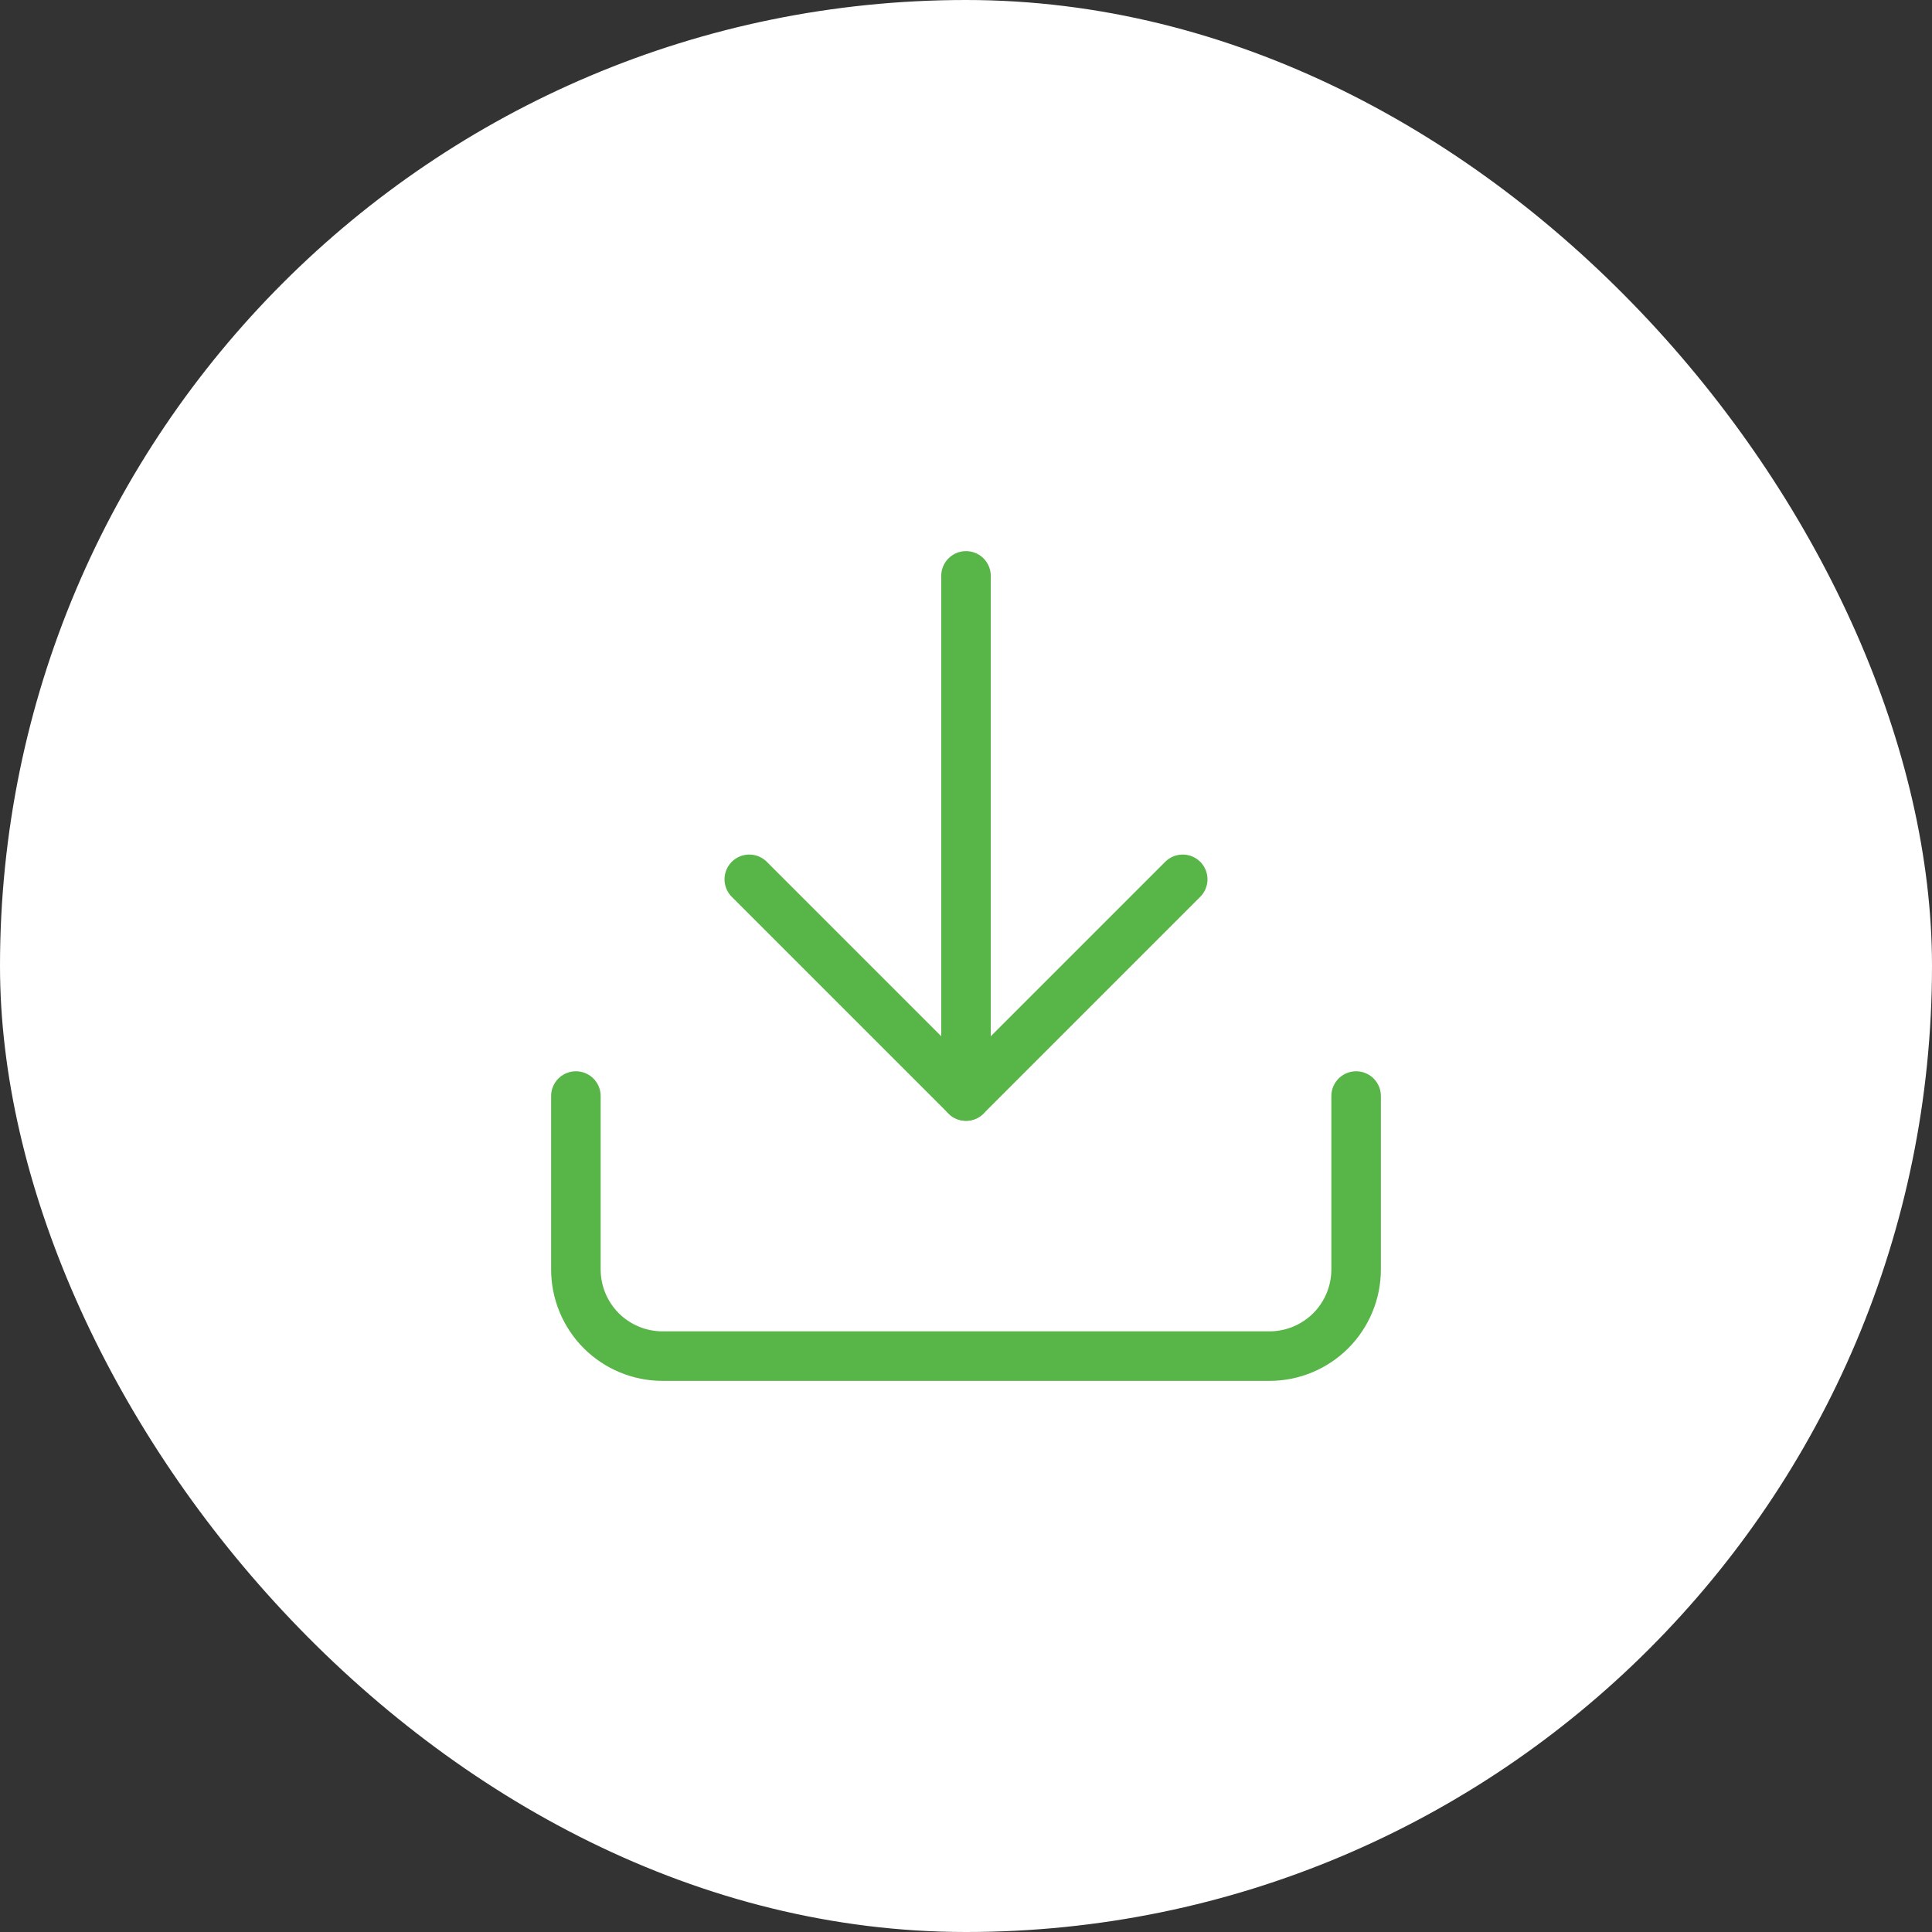
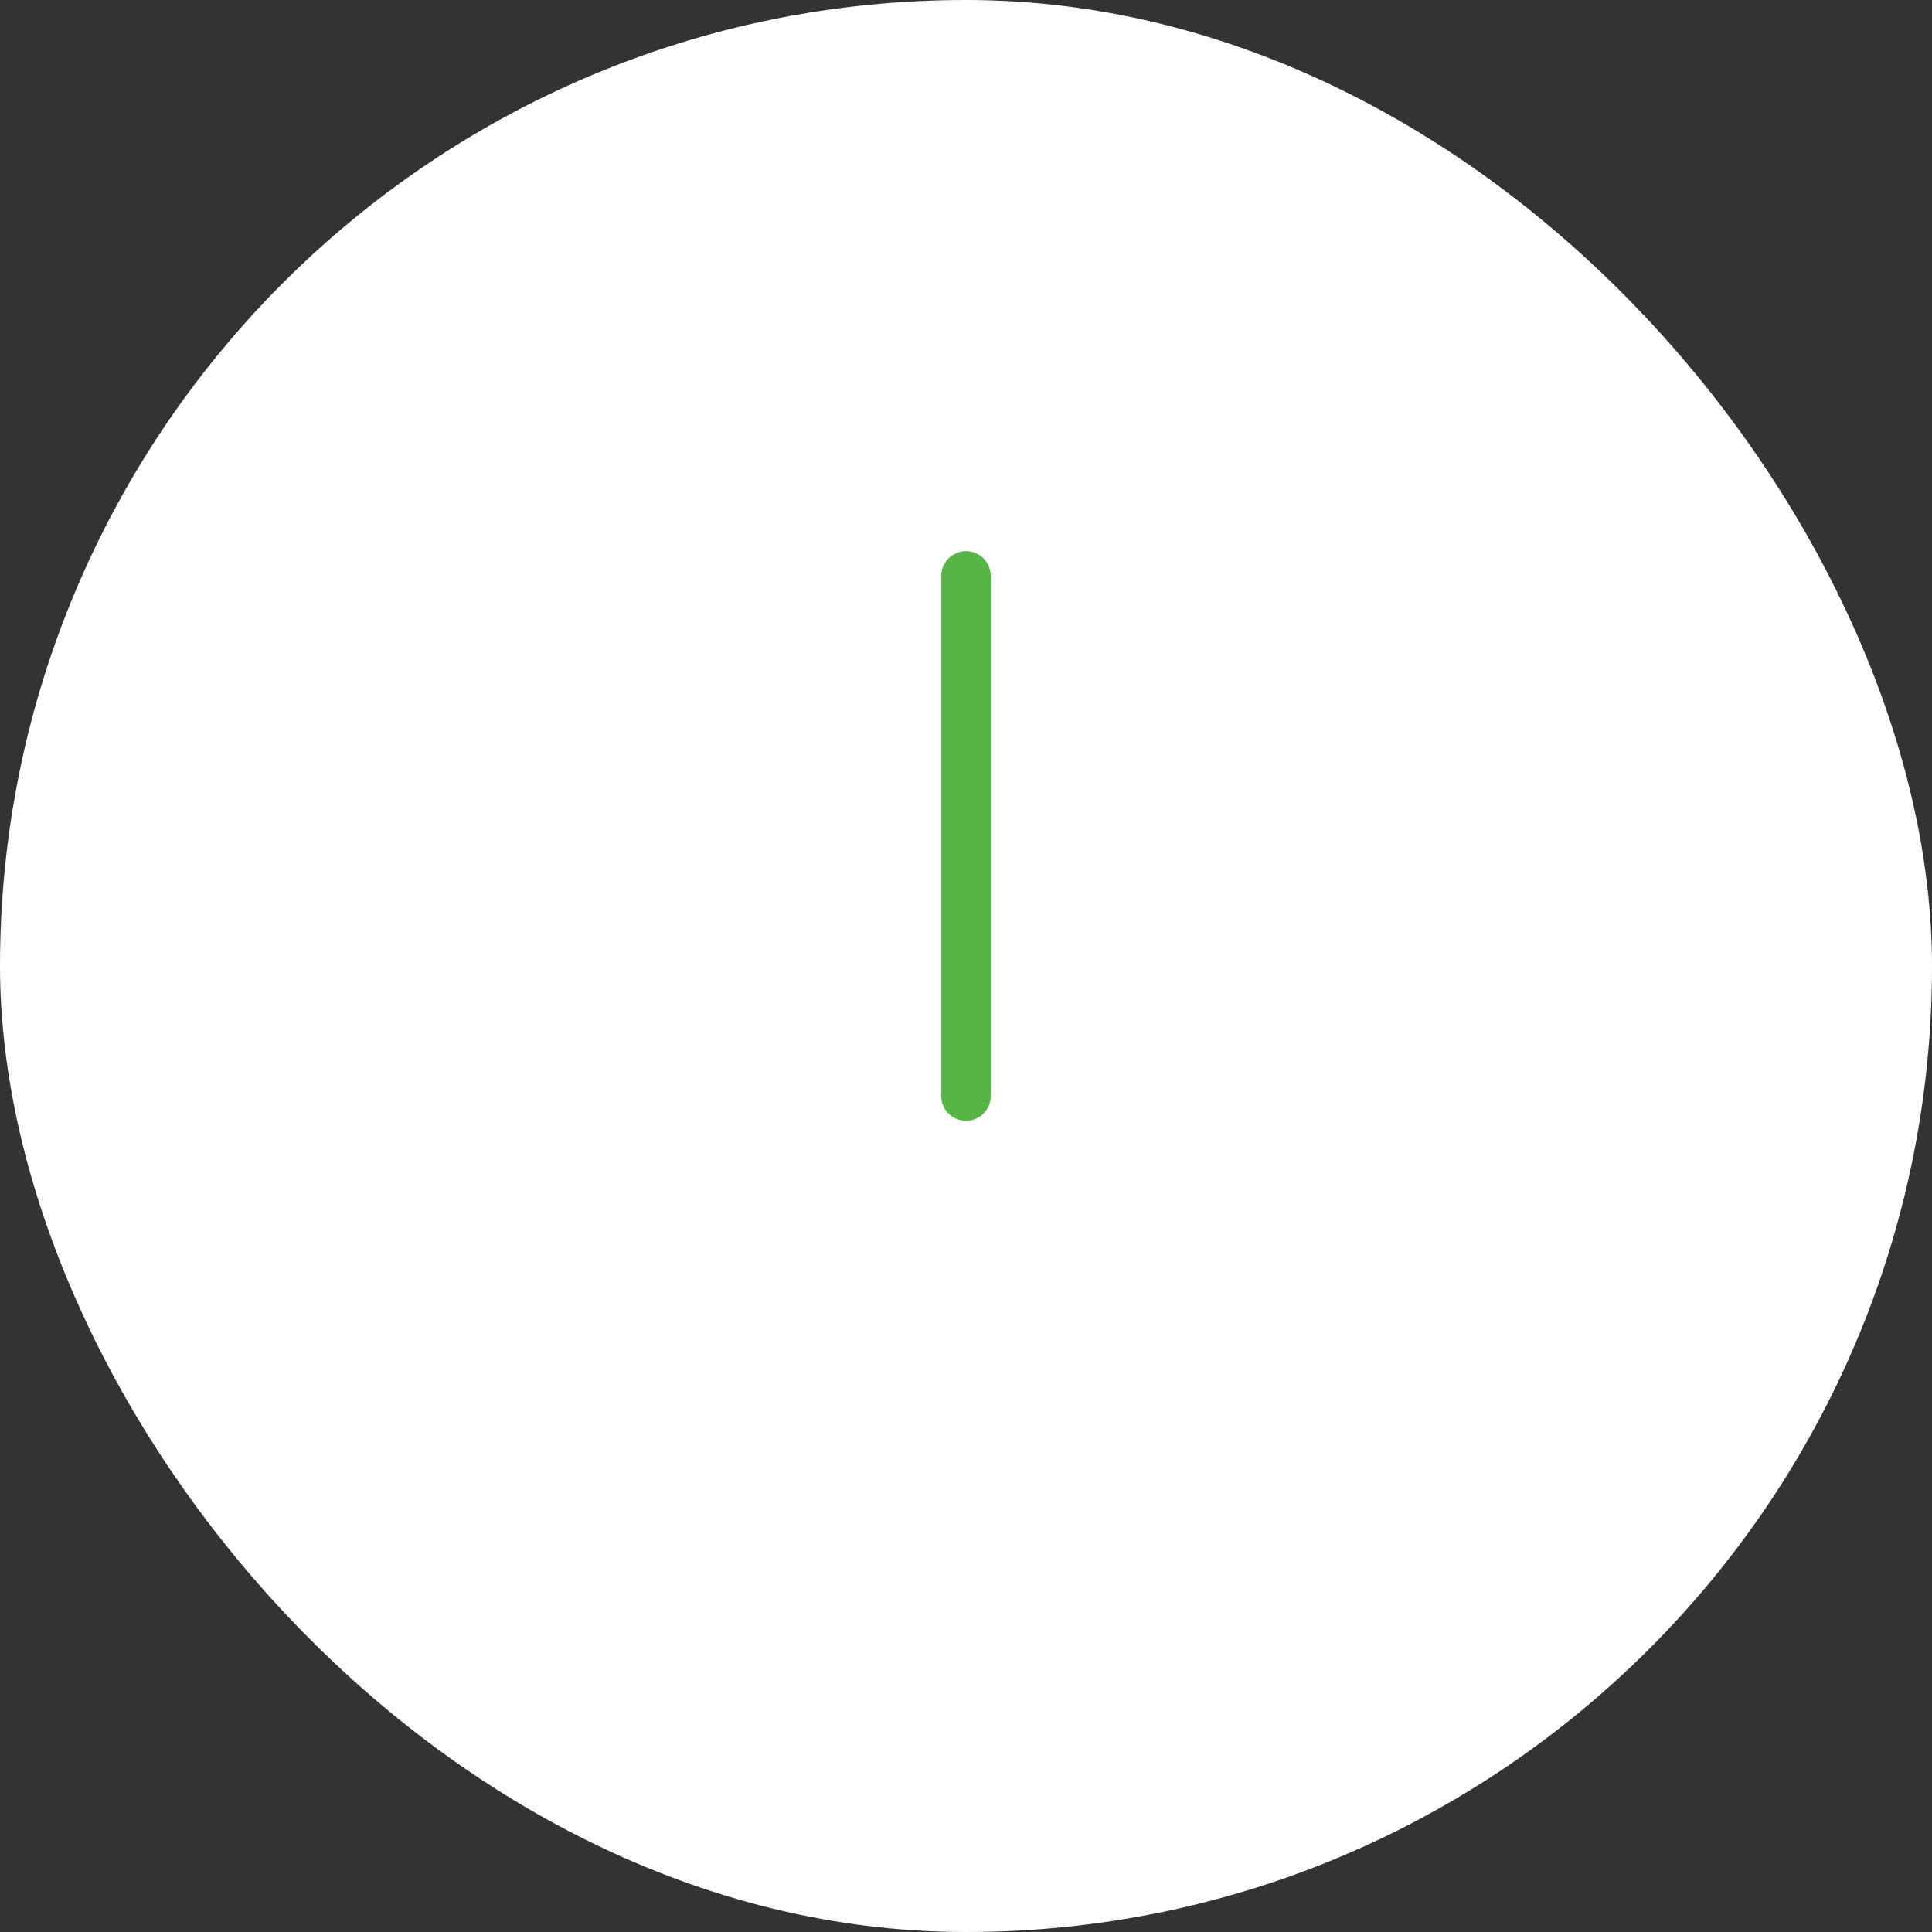
<svg xmlns="http://www.w3.org/2000/svg" width="52" height="52" viewBox="0 0 52 52" fill="none">
  <rect x="0" y="0" width="52" height="52" fill="#333333" stroke="none" />
  <rect width="52" height="52" rx="26" fill="white" />
-   <path d="M36.5 29.5V34.167C36.5 34.785 36.254 35.379 35.817 35.817C35.379 36.254 34.785 36.5 34.167 36.5H17.833C17.215 36.5 16.621 36.254 16.183 35.817C15.746 35.379 15.5 34.785 15.5 34.167V29.5" stroke="#58B547" stroke-width="1.333" stroke-linecap="round" stroke-linejoin="round" />
-   <path d="M20.167 23.667L26 29.5L31.833 23.667" stroke="#58B547" stroke-width="1.333" stroke-linecap="round" stroke-linejoin="round" />
  <path d="M26 29.5V15.5" stroke="#58B547" stroke-width="1.333" stroke-linecap="round" stroke-linejoin="round" />
</svg>